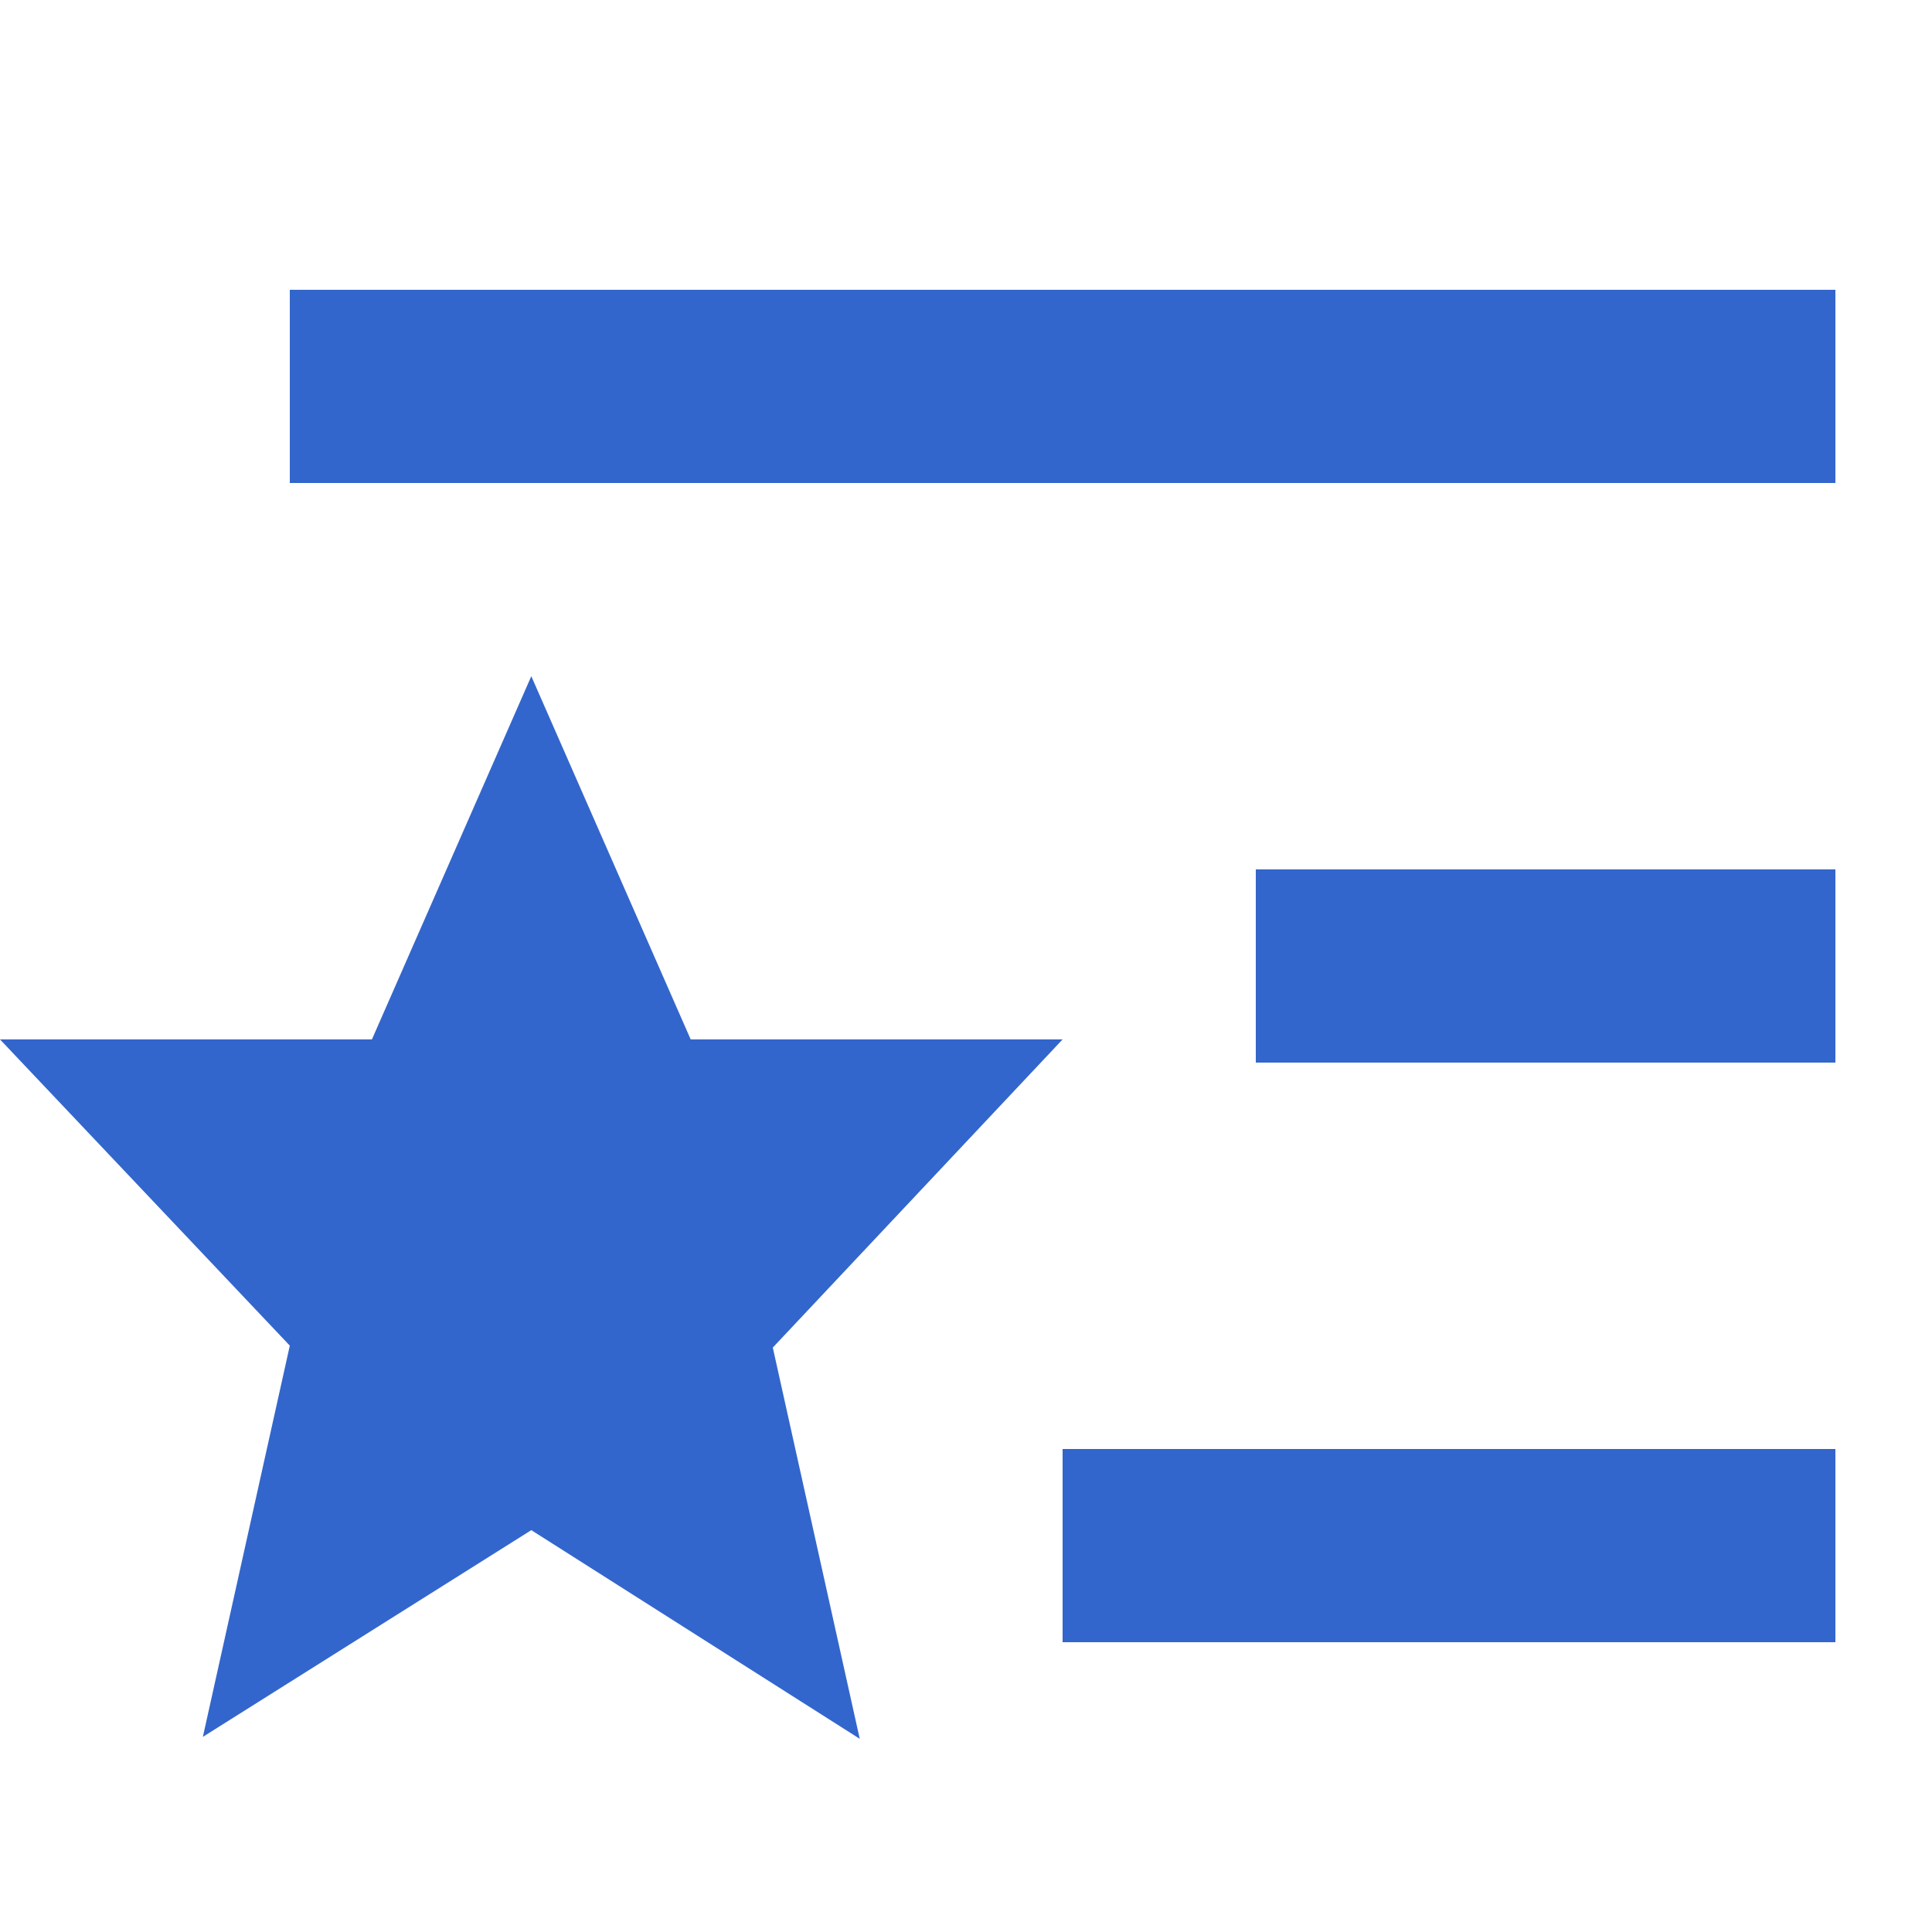
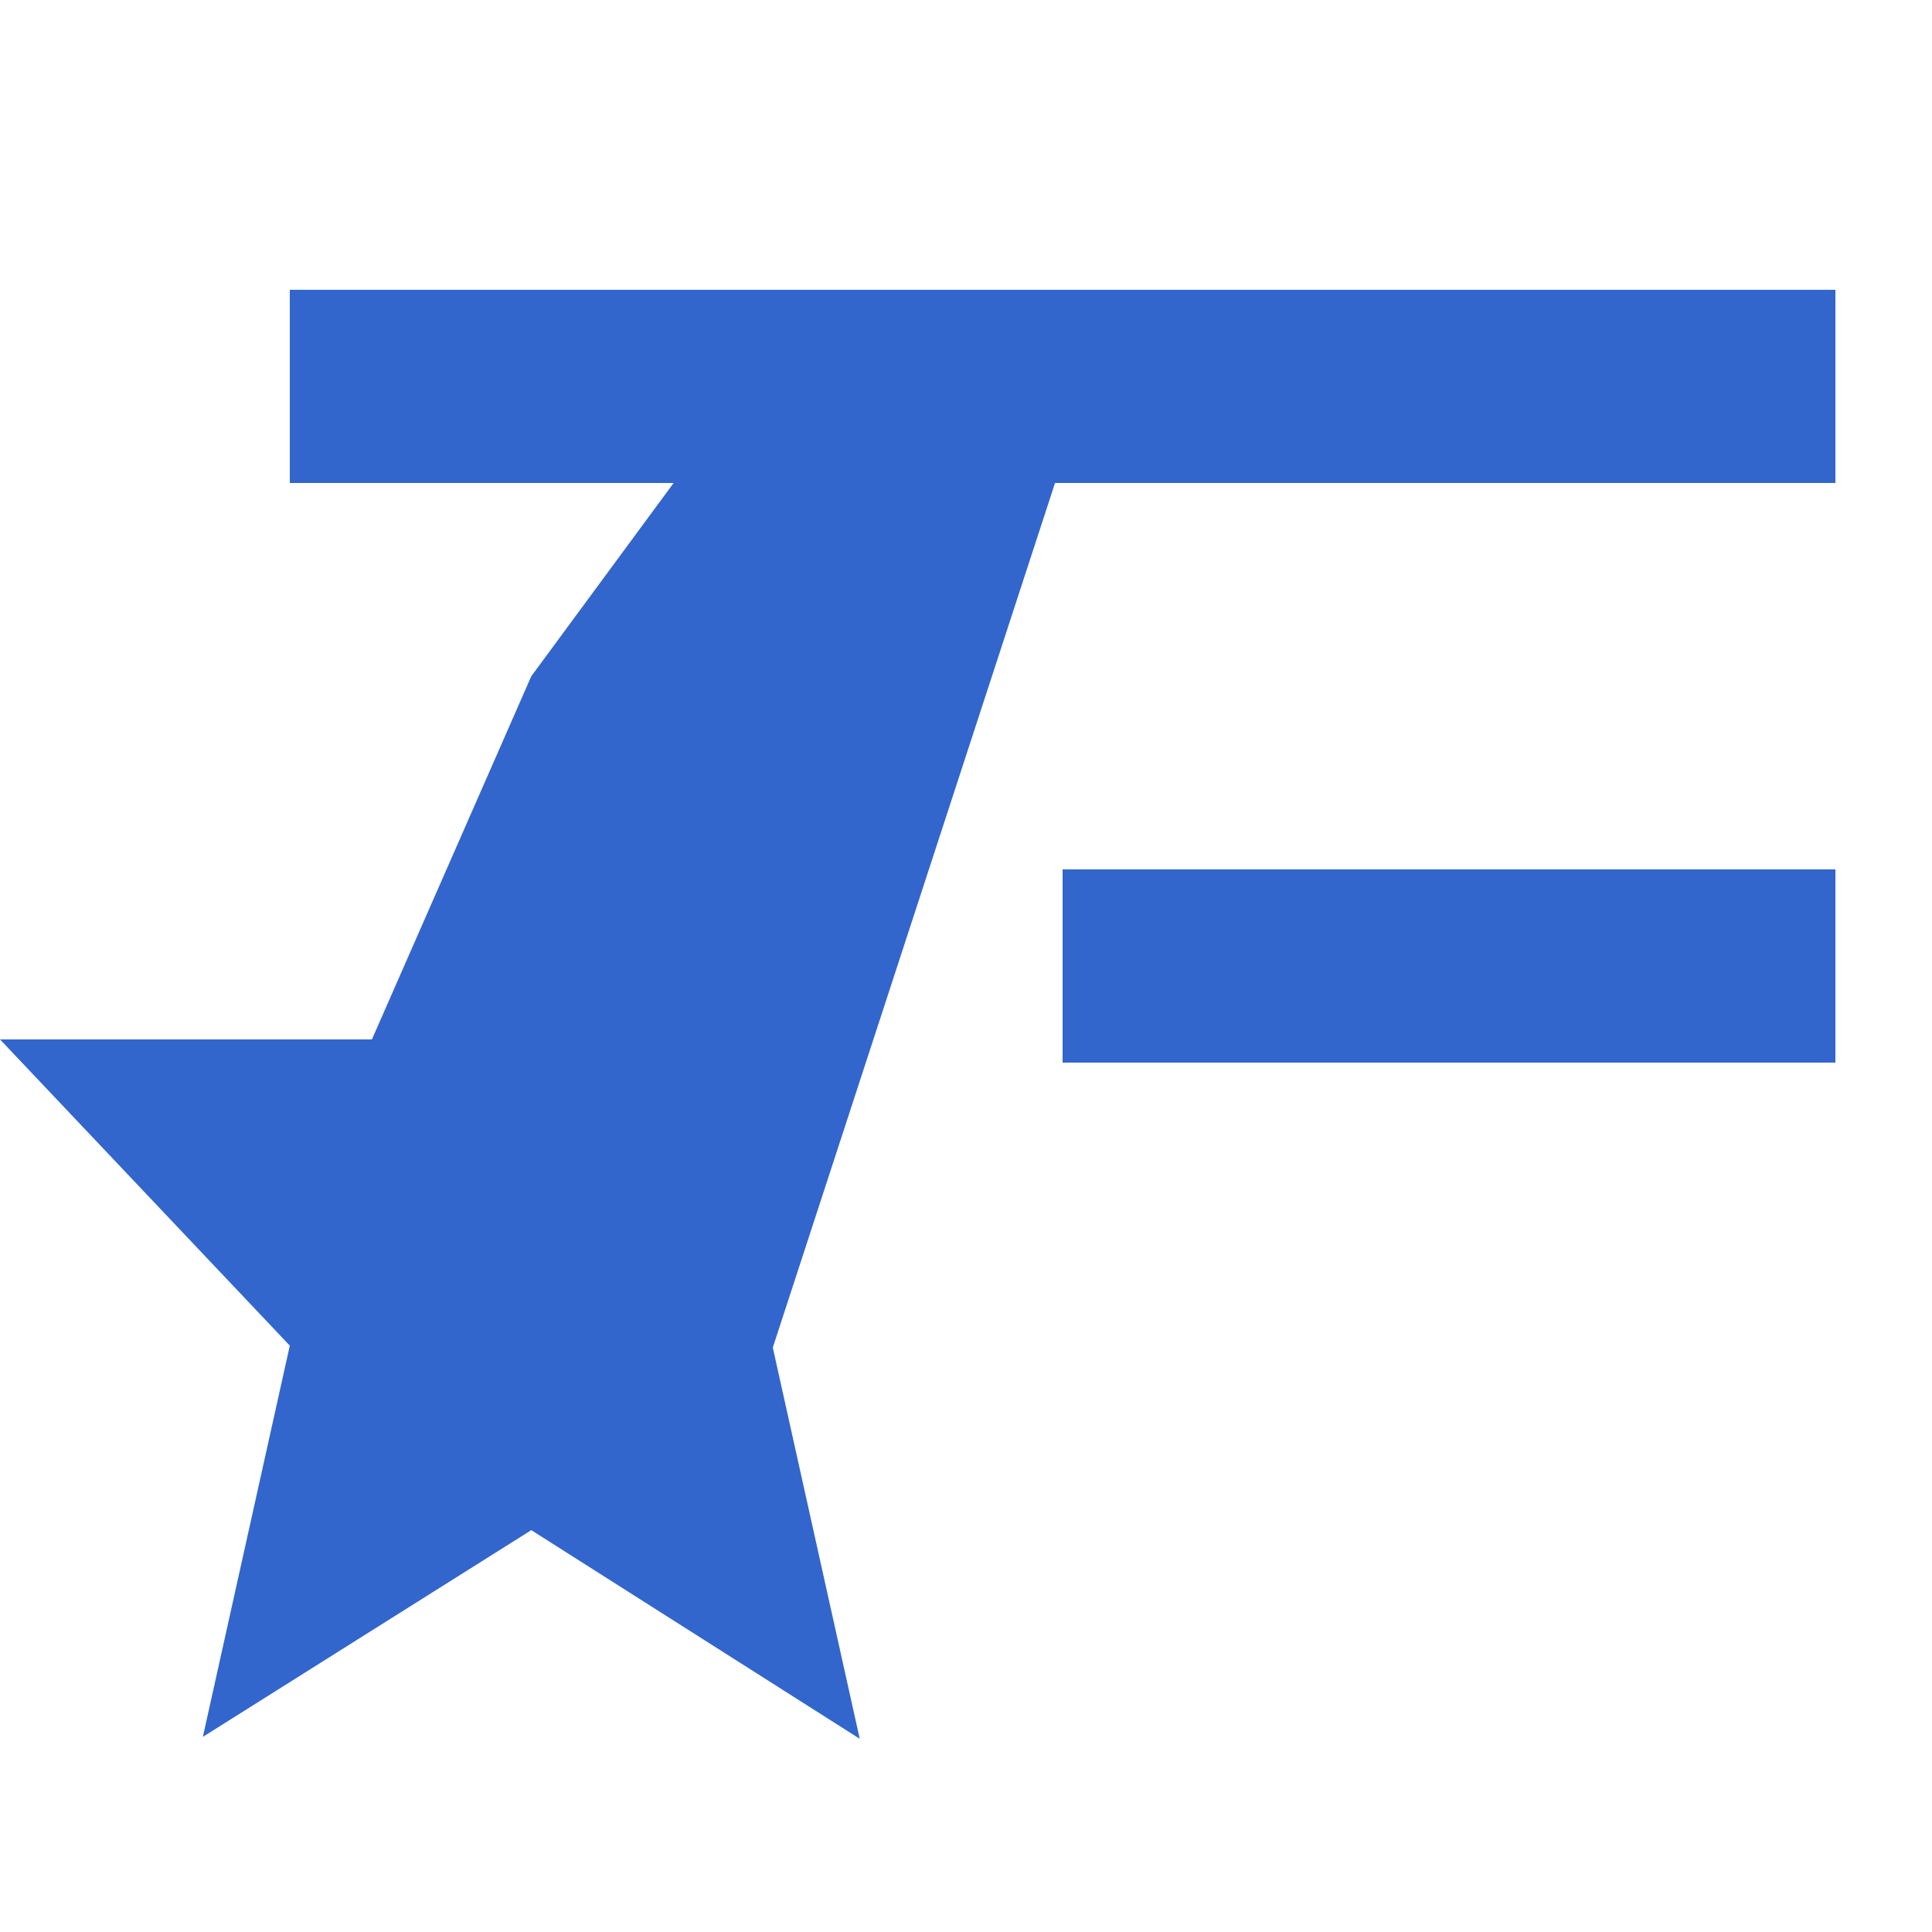
<svg xmlns="http://www.w3.org/2000/svg" width="20" height="20" viewBox="0 0 20 20">
  <title>
		watchlist
	</title>
  <g fill="#36c">
-     <path d="M19 3H3v2h16zm0 6h-6v2h6zm0 6h-8v2h8zm-8-4.24H7.15L5.5 7l-1.65 3.76H0l3 3.17-.9 4.05 3.4-2.14L8.9 18 8 13.95Z" />
+     <path d="M19 3H3v2h16zh-6v2h6zm0 6h-8v2h8zm-8-4.24H7.15L5.5 7l-1.65 3.76H0l3 3.17-.9 4.05 3.4-2.14L8.9 18 8 13.95Z" />
  </g>
</svg>